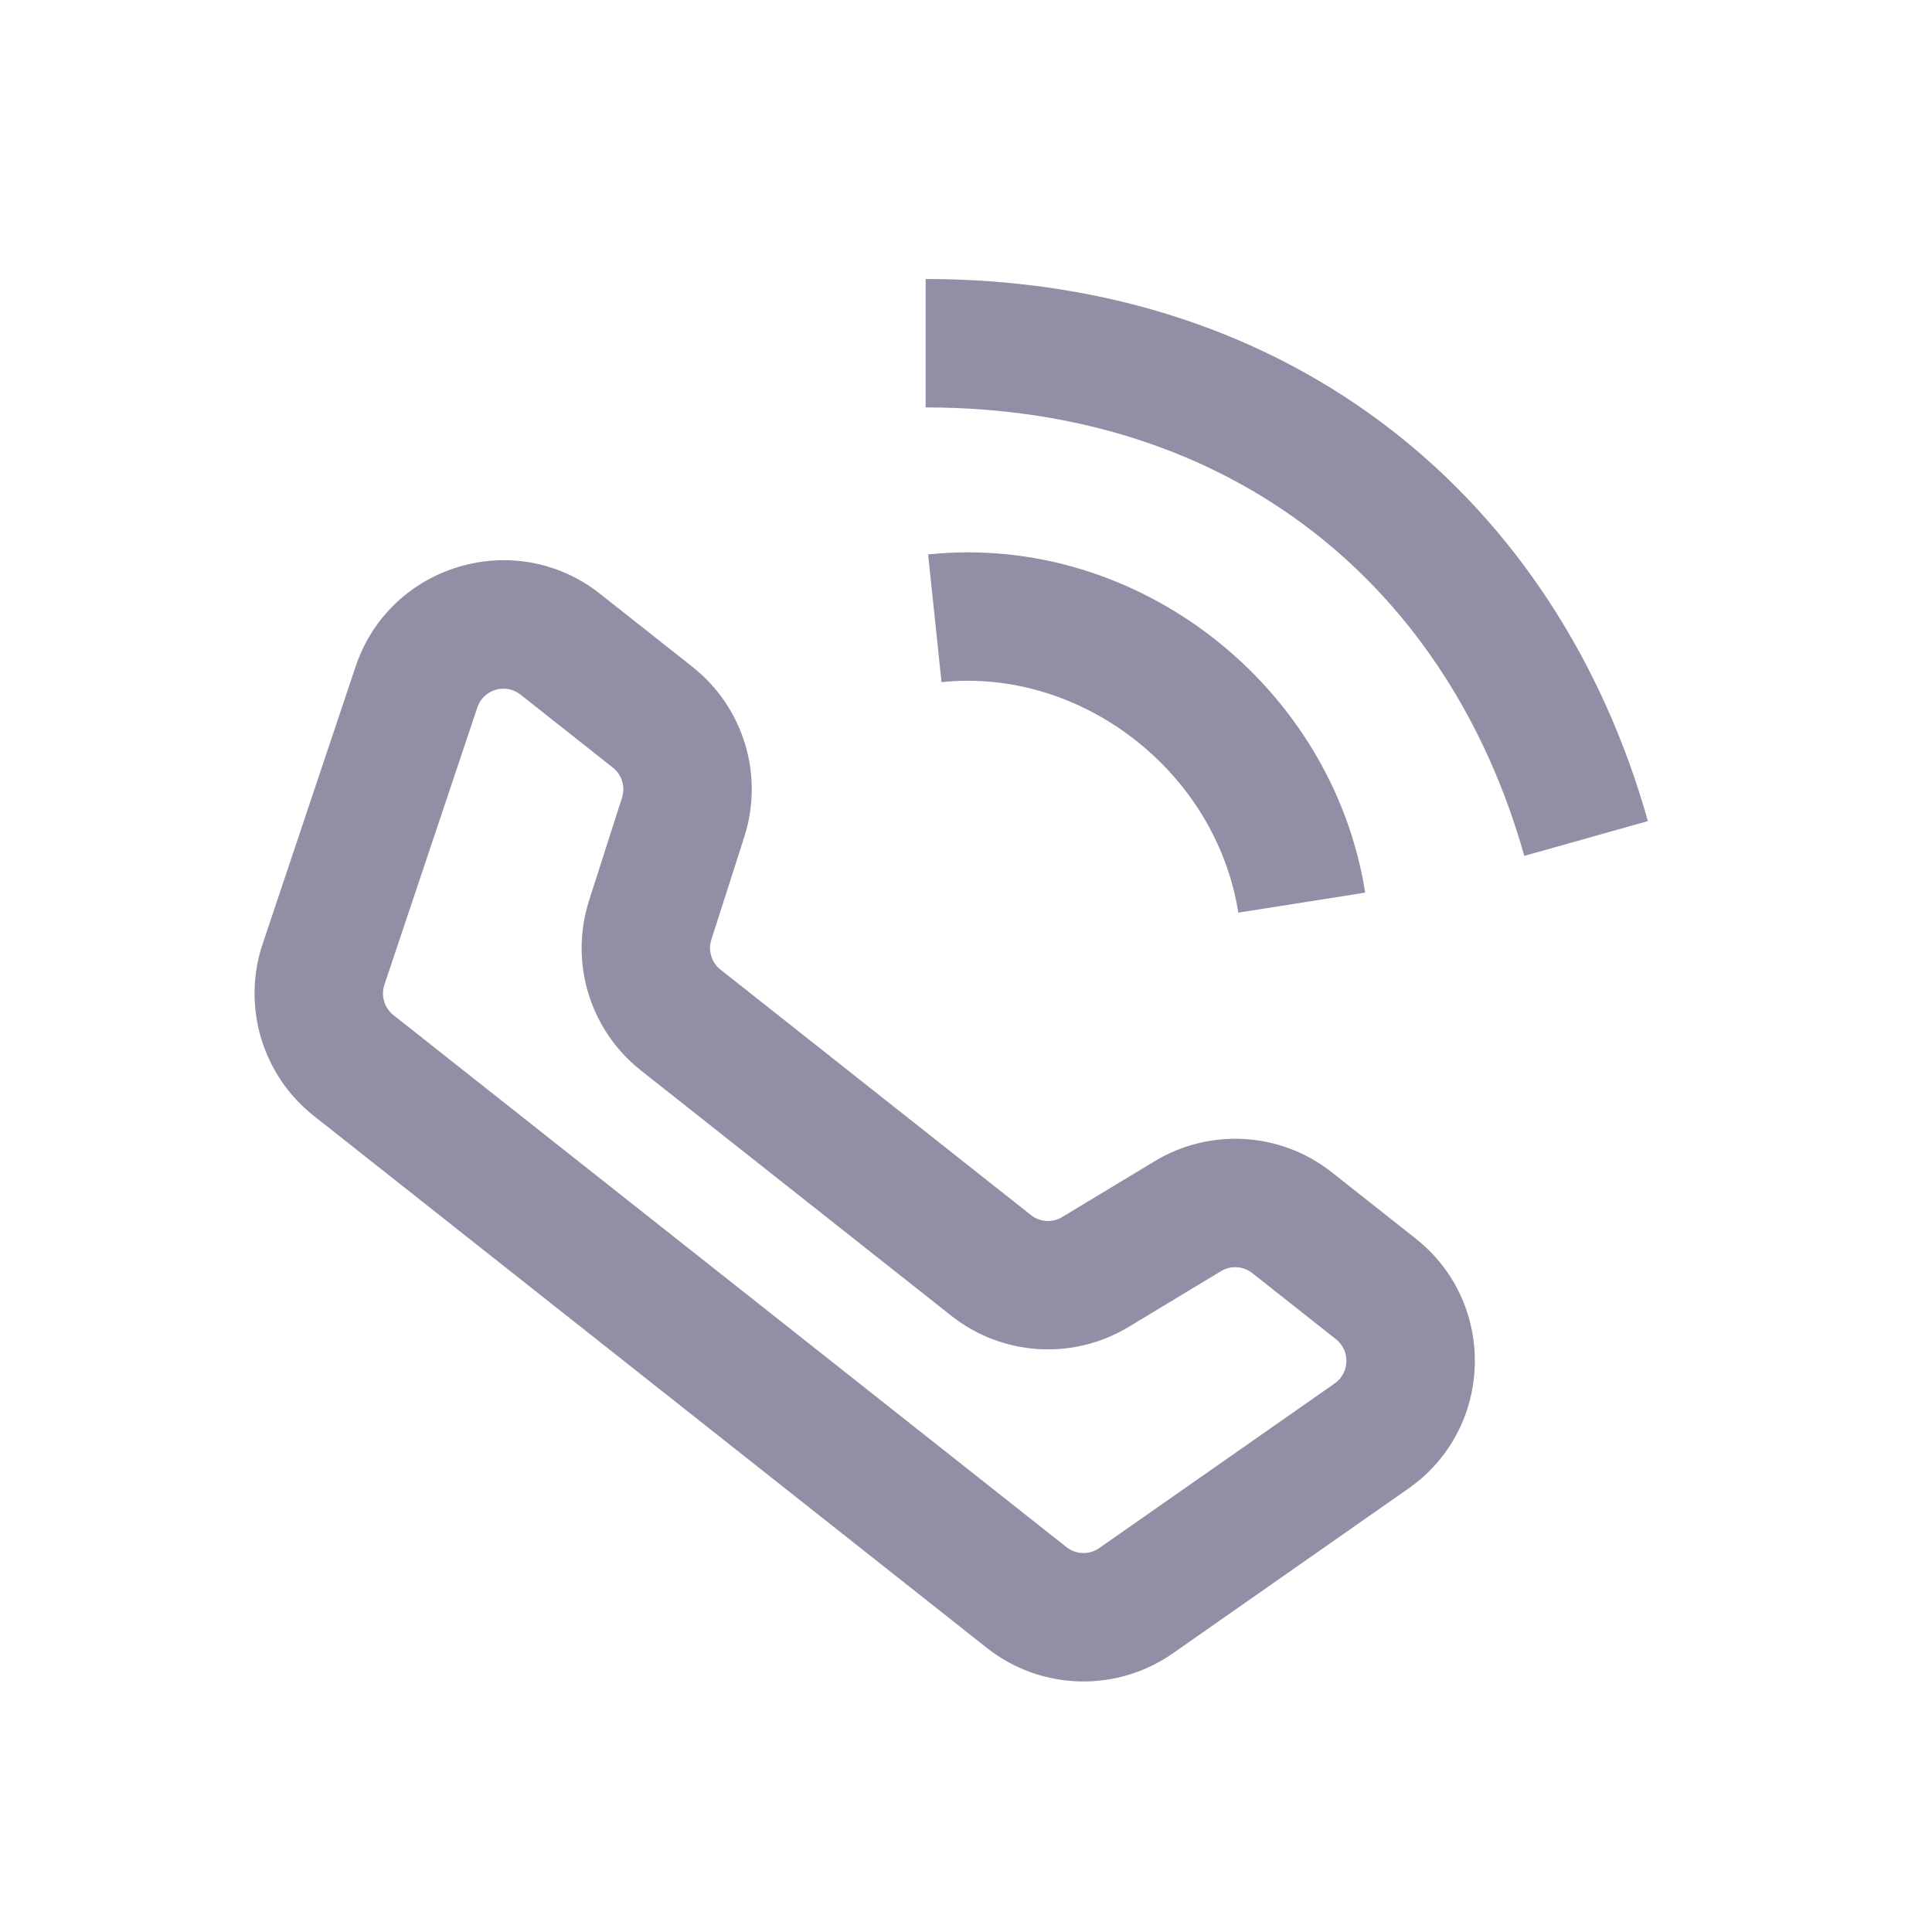
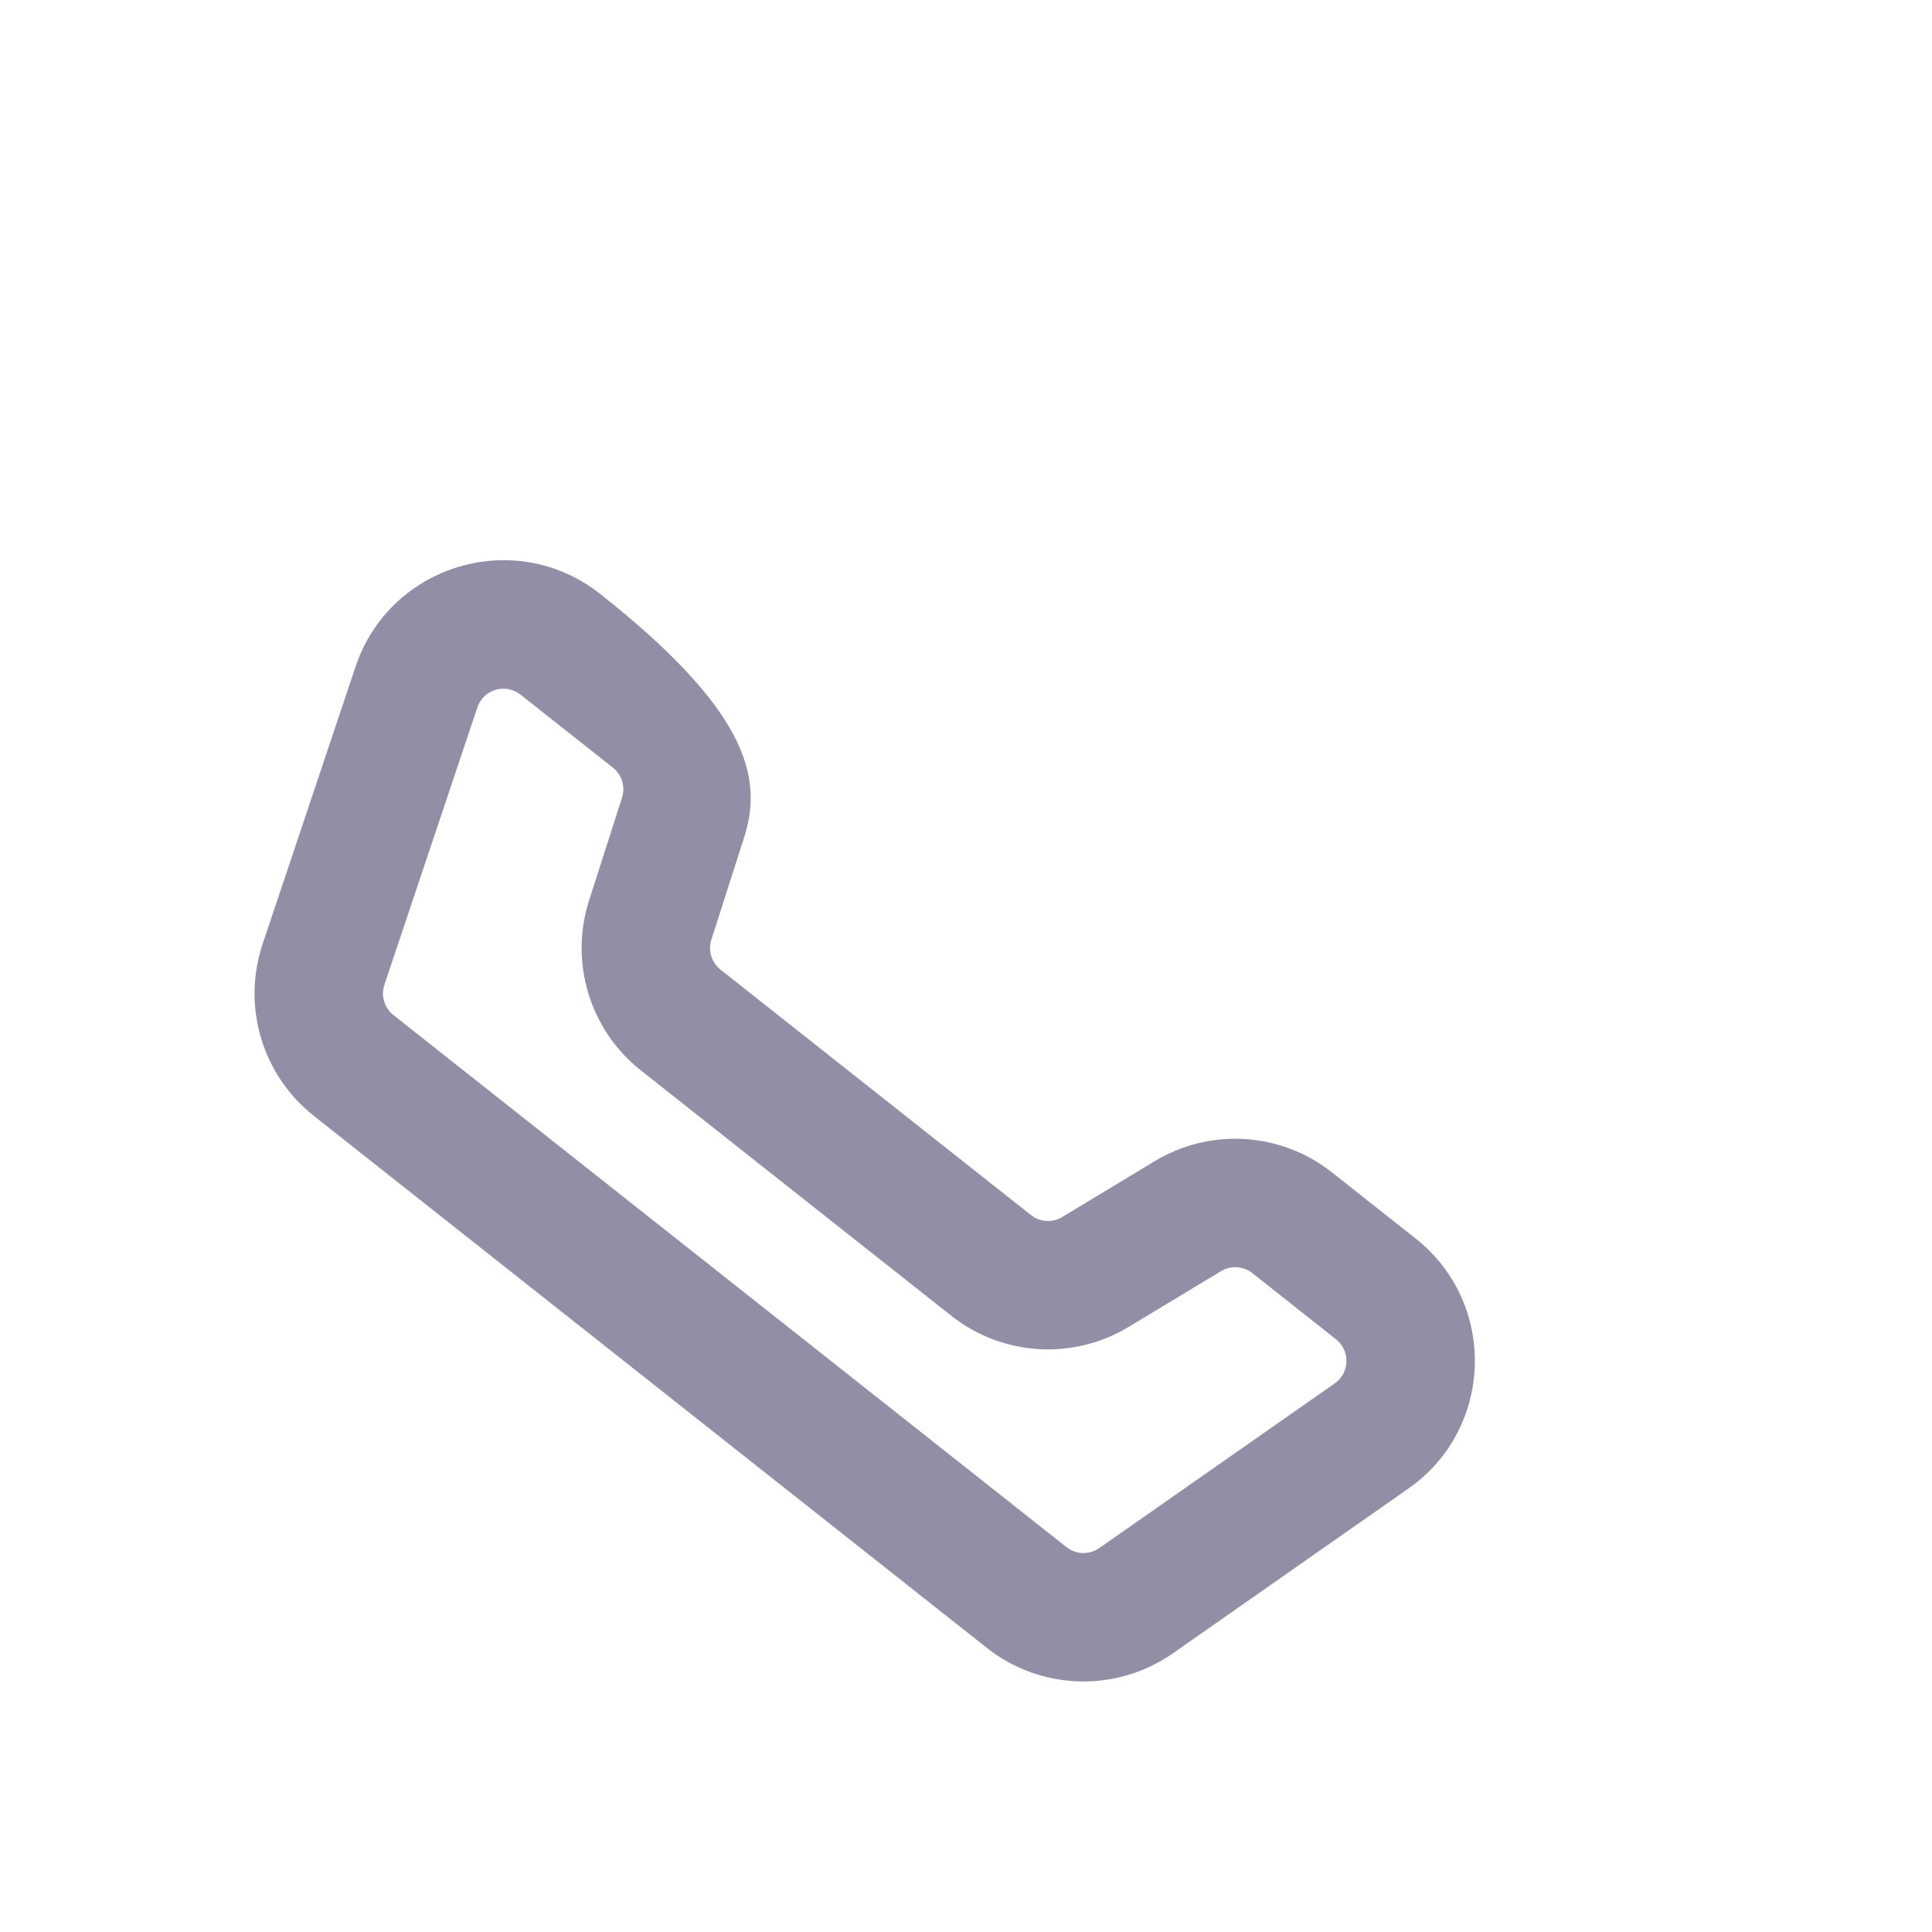
<svg xmlns="http://www.w3.org/2000/svg" width="51" height="51" viewBox="0 0 51 51" fill="none">
-   <path fill-rule="evenodd" clip-rule="evenodd" d="M9.386 17.598C10.292 14.895 13.605 13.909 15.842 15.677L18.281 17.605C19.627 18.669 20.172 20.456 19.648 22.09L18.778 24.805C18.686 25.093 18.782 25.409 19.02 25.596L27.214 32.074C27.451 32.262 27.781 32.283 28.04 32.126L30.48 30.653C31.949 29.766 33.814 29.884 35.16 30.948L37.369 32.694C39.532 34.404 39.435 37.716 37.176 39.296L30.962 43.643C29.472 44.685 27.475 44.627 26.049 43.499L8.283 29.455C6.922 28.379 6.381 26.564 6.933 24.918L9.386 17.598ZM13.74 18.336C13.345 18.024 12.76 18.198 12.601 18.675L10.147 25.995C10.05 26.286 10.145 26.606 10.386 26.796L28.152 40.84C28.403 41.039 28.756 41.049 29.018 40.865L35.233 36.519C35.631 36.24 35.648 35.655 35.267 35.353L33.058 33.607C32.82 33.419 32.491 33.399 32.232 33.555L29.792 35.028C28.323 35.915 26.458 35.797 25.112 34.733L16.917 28.256C15.571 27.192 15.027 25.404 15.55 23.77L16.42 21.056C16.513 20.767 16.416 20.452 16.179 20.264L13.74 18.336Z" fill="#938DA5" />
-   <path fill-rule="evenodd" clip-rule="evenodd" d="M32.688 24.092C32.1 20.367 28.542 17.62 24.854 18.007L24.5 14.636C30.013 14.057 35.172 18.088 36.037 23.563L32.688 24.092Z" fill="#938DA5" />
-   <path fill-rule="evenodd" clip-rule="evenodd" d="M40.237 22.593C38.254 15.544 32.603 10.755 24.435 10.755V7.365C34.185 7.365 41.124 13.227 43.5 21.675L40.237 22.593Z" fill="#938DA5" />
+   <path fill-rule="evenodd" clip-rule="evenodd" d="M9.386 17.598C10.292 14.895 13.605 13.909 15.842 15.677C19.627 18.669 20.172 20.456 19.648 22.09L18.778 24.805C18.686 25.093 18.782 25.409 19.02 25.596L27.214 32.074C27.451 32.262 27.781 32.283 28.04 32.126L30.48 30.653C31.949 29.766 33.814 29.884 35.16 30.948L37.369 32.694C39.532 34.404 39.435 37.716 37.176 39.296L30.962 43.643C29.472 44.685 27.475 44.627 26.049 43.499L8.283 29.455C6.922 28.379 6.381 26.564 6.933 24.918L9.386 17.598ZM13.74 18.336C13.345 18.024 12.76 18.198 12.601 18.675L10.147 25.995C10.05 26.286 10.145 26.606 10.386 26.796L28.152 40.84C28.403 41.039 28.756 41.049 29.018 40.865L35.233 36.519C35.631 36.24 35.648 35.655 35.267 35.353L33.058 33.607C32.82 33.419 32.491 33.399 32.232 33.555L29.792 35.028C28.323 35.915 26.458 35.797 25.112 34.733L16.917 28.256C15.571 27.192 15.027 25.404 15.55 23.77L16.42 21.056C16.513 20.767 16.416 20.452 16.179 20.264L13.74 18.336Z" fill="#938DA5" />
</svg>